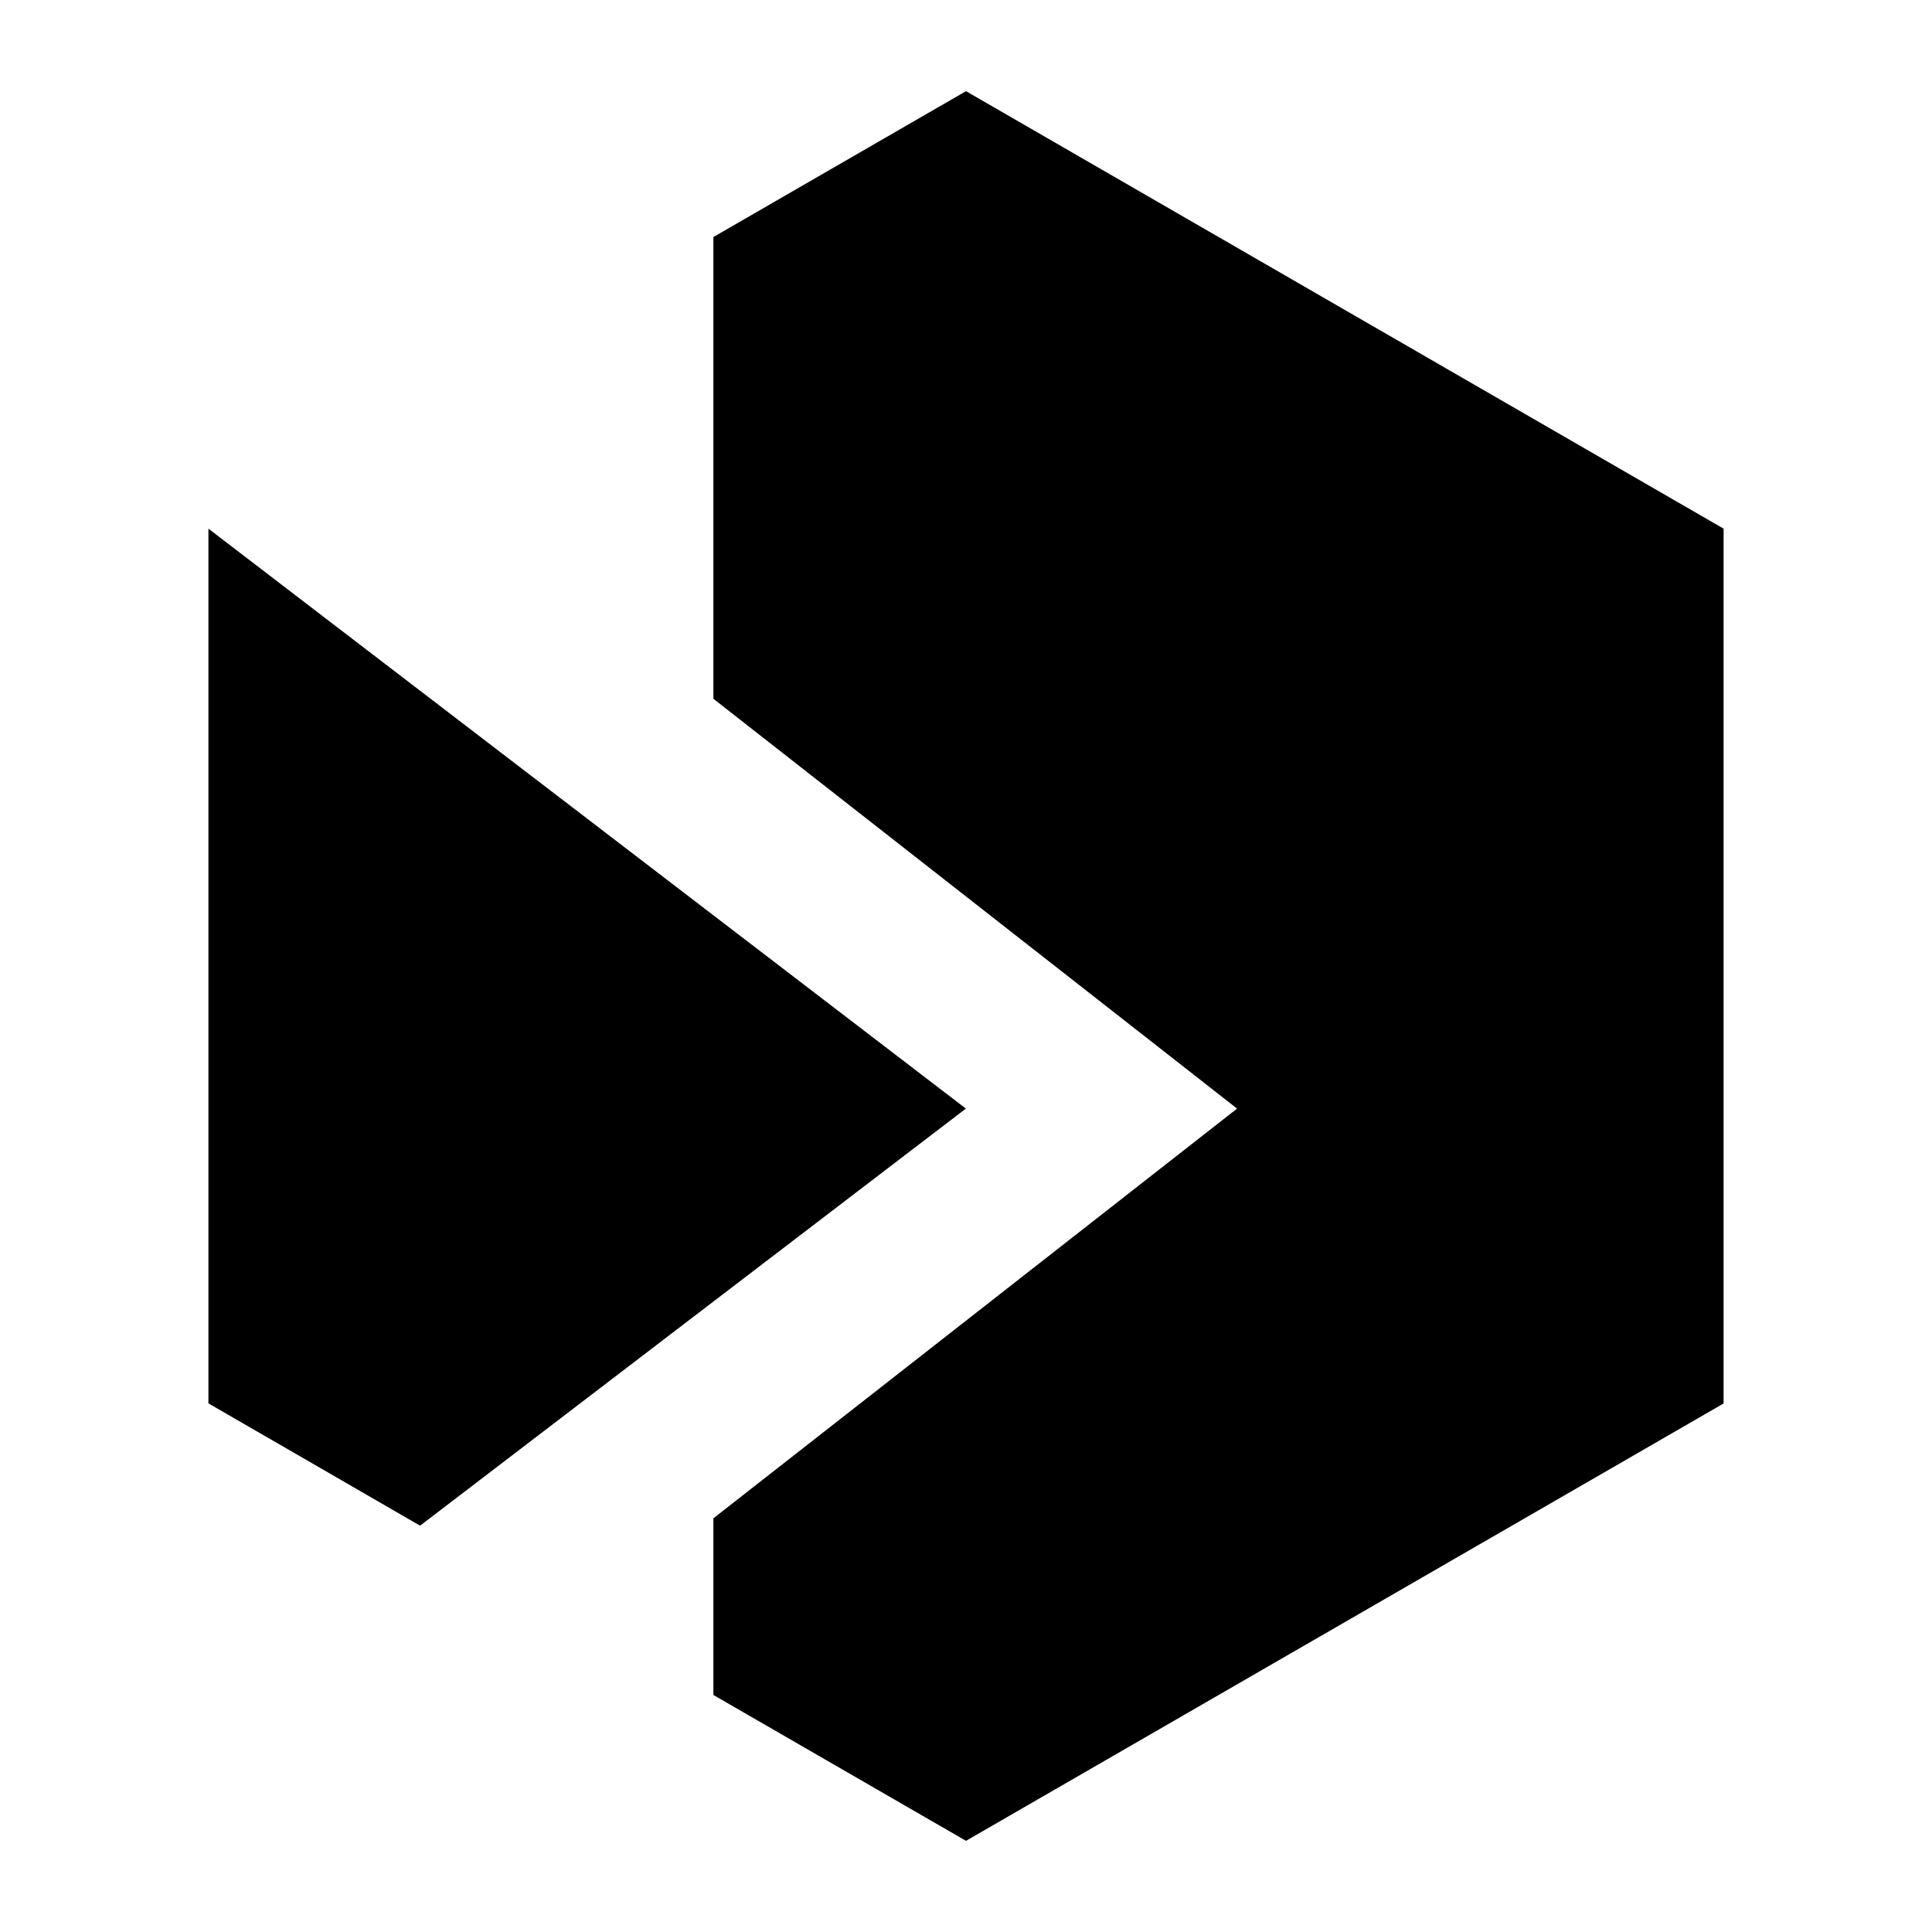
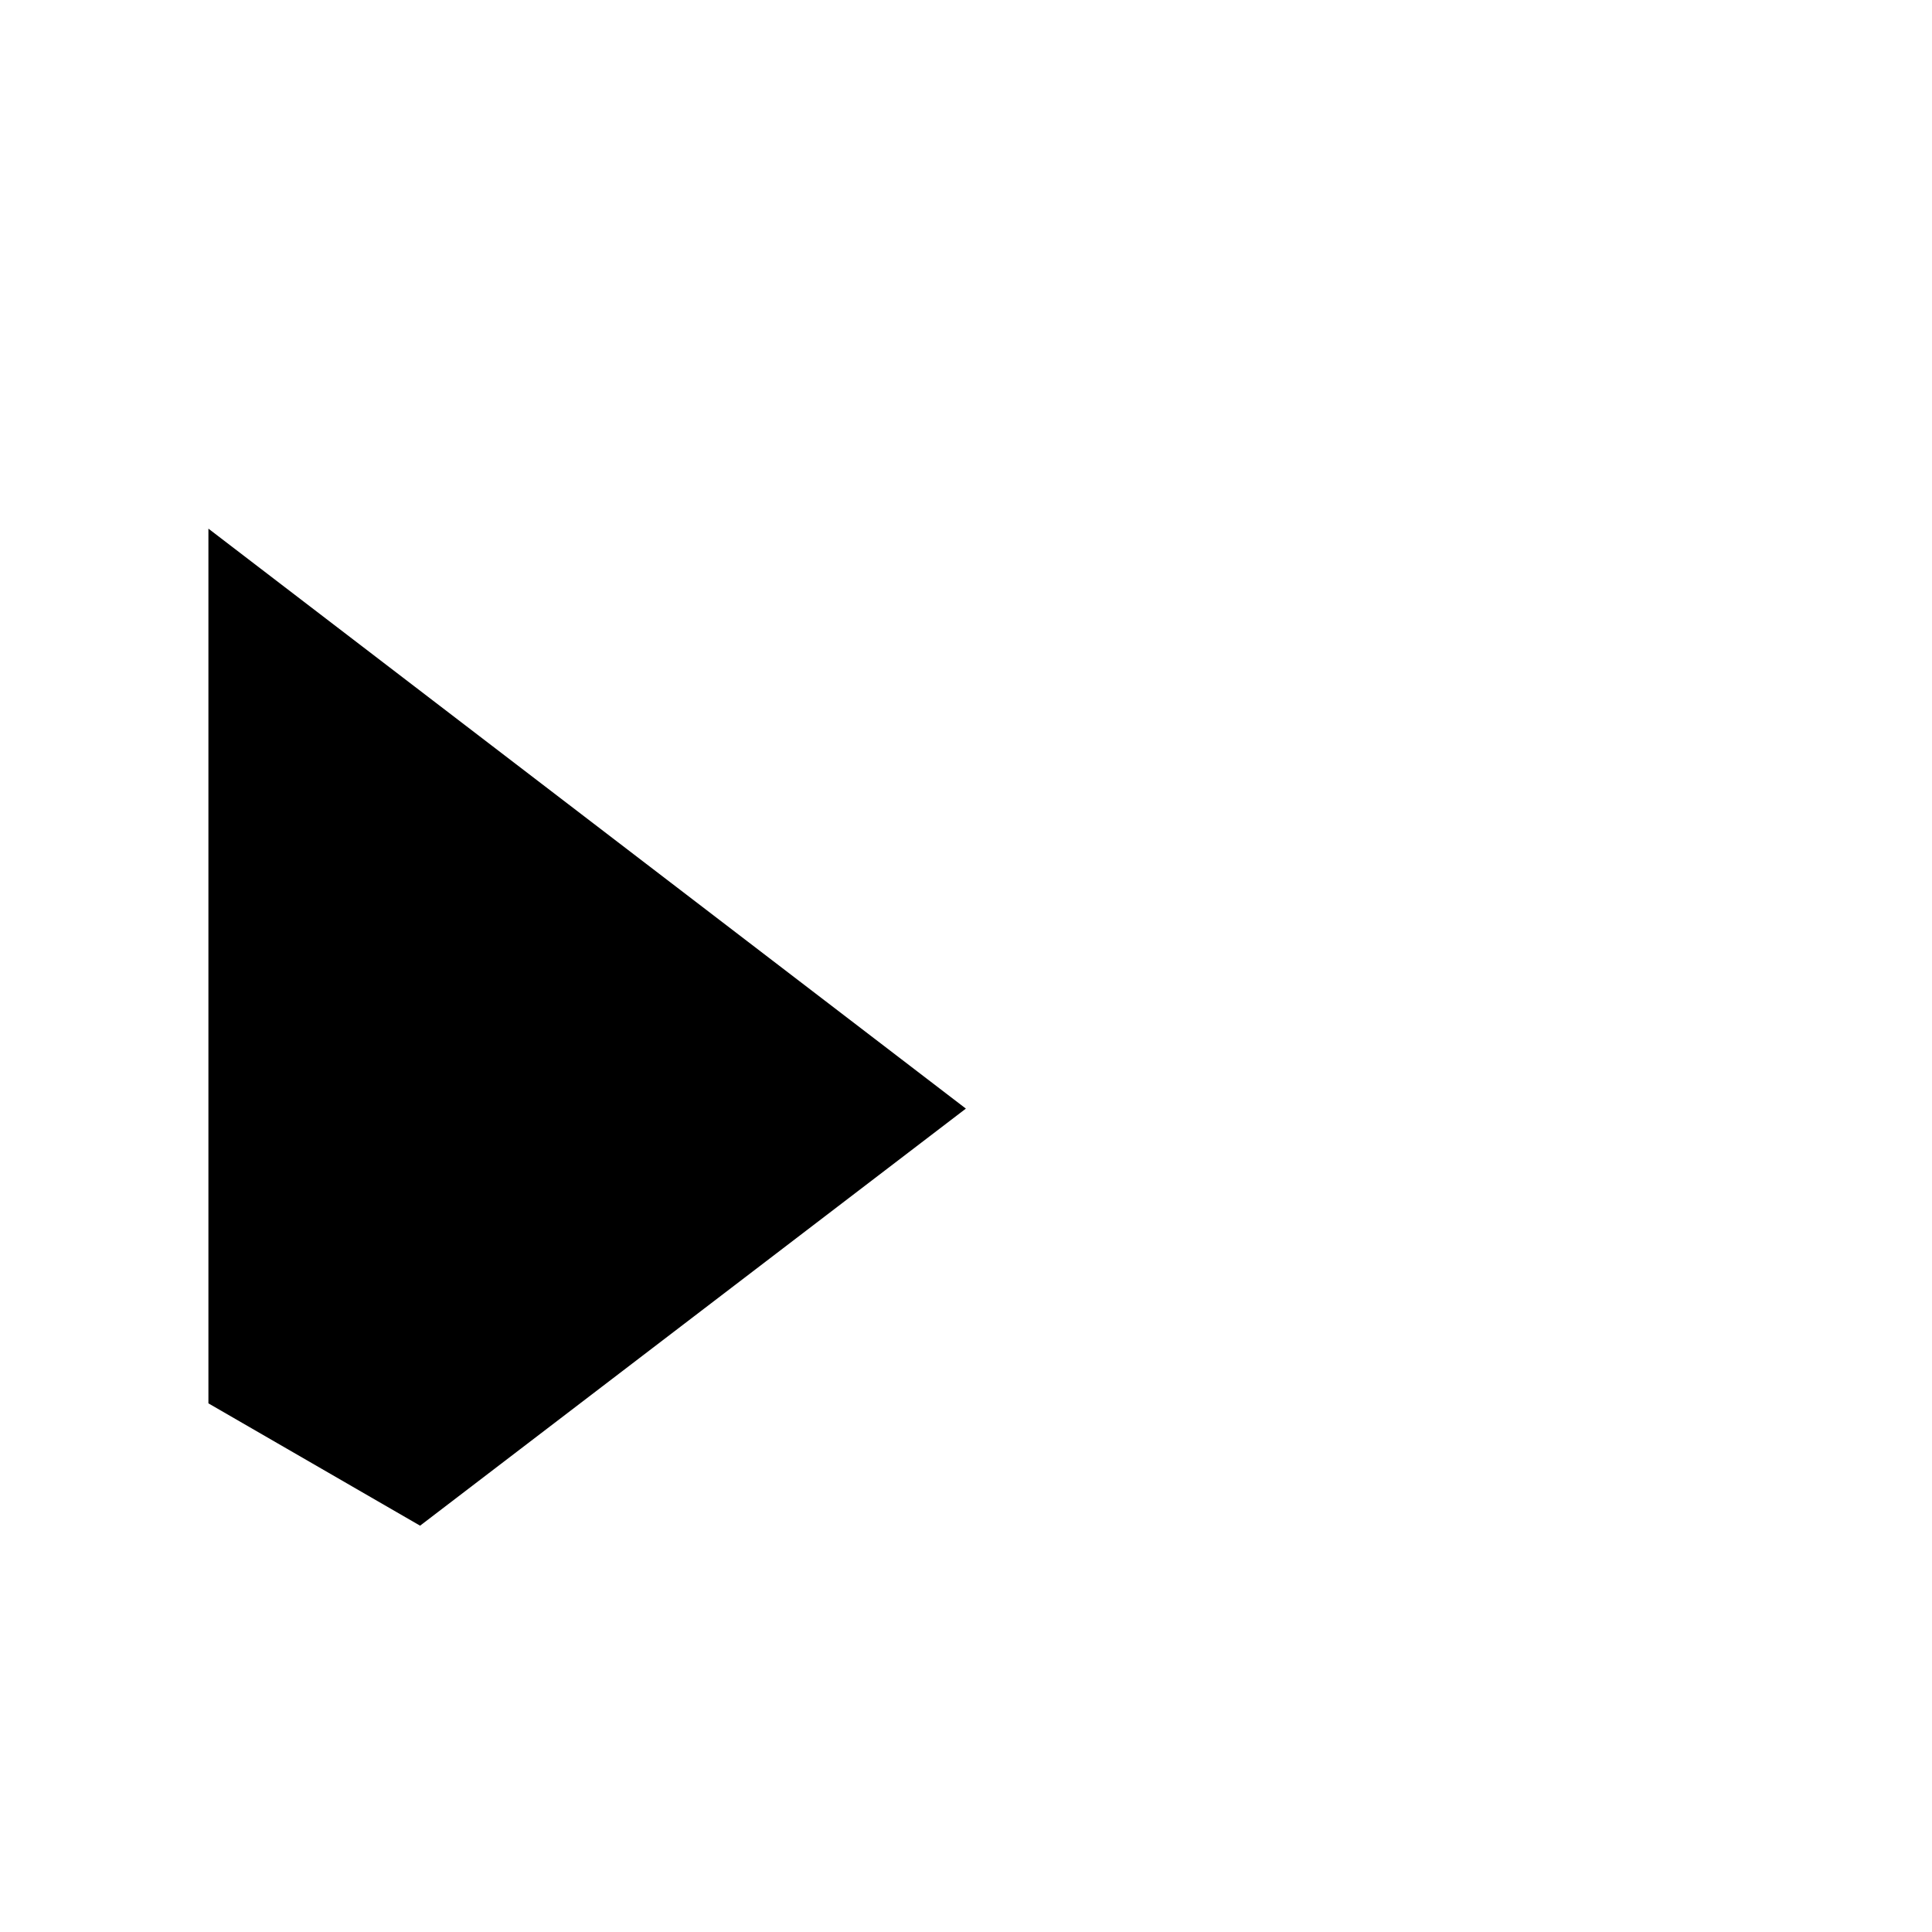
<svg xmlns="http://www.w3.org/2000/svg" width="16" height="16" viewBox="0 0 16 16" fill="none">
-   <path d="M8 0.755L5.908 1.963V5.787L10.245 9.181L5.908 12.574V14.037L8 15.245L14.274 11.623V4.378L8 0.755Z" fill="black" />
-   <path d="M1.726 11.622L3.479 12.635L7.999 9.181L1.726 4.378V11.622Z" fill="black" />
+   <path d="M1.726 11.622L3.479 12.635L7.999 9.181L1.726 4.378V11.622" fill="black" />
</svg>